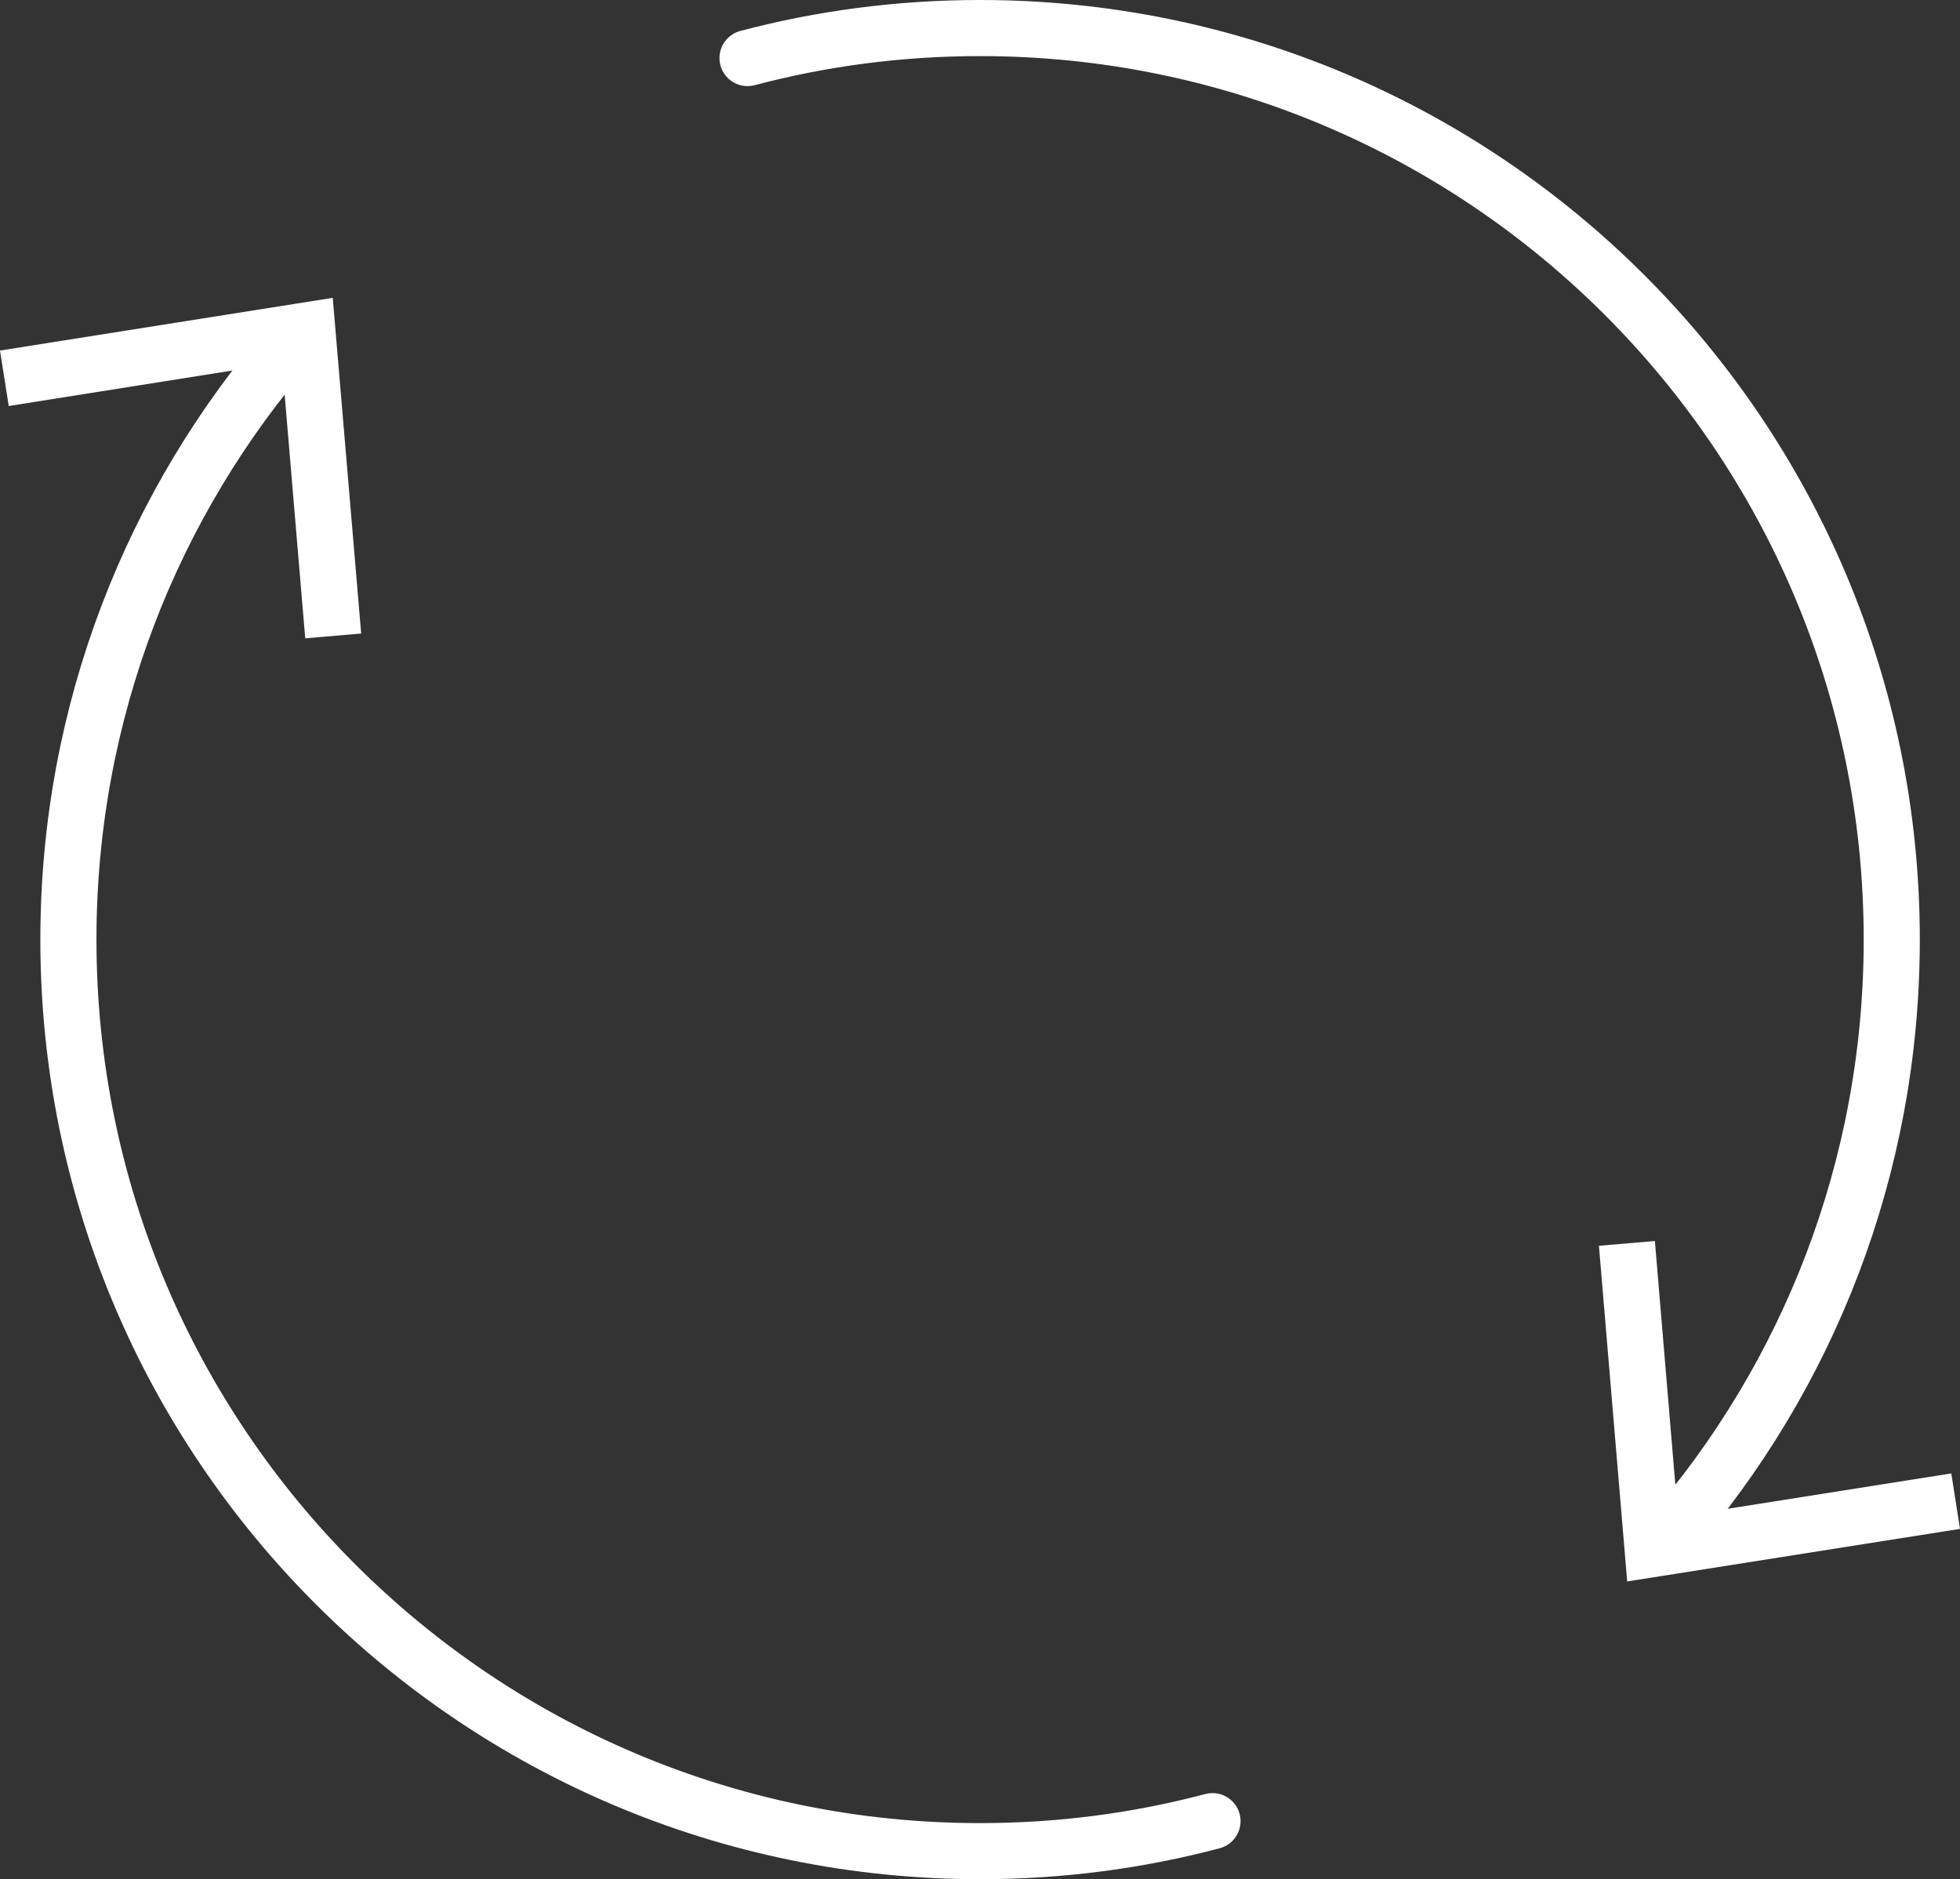
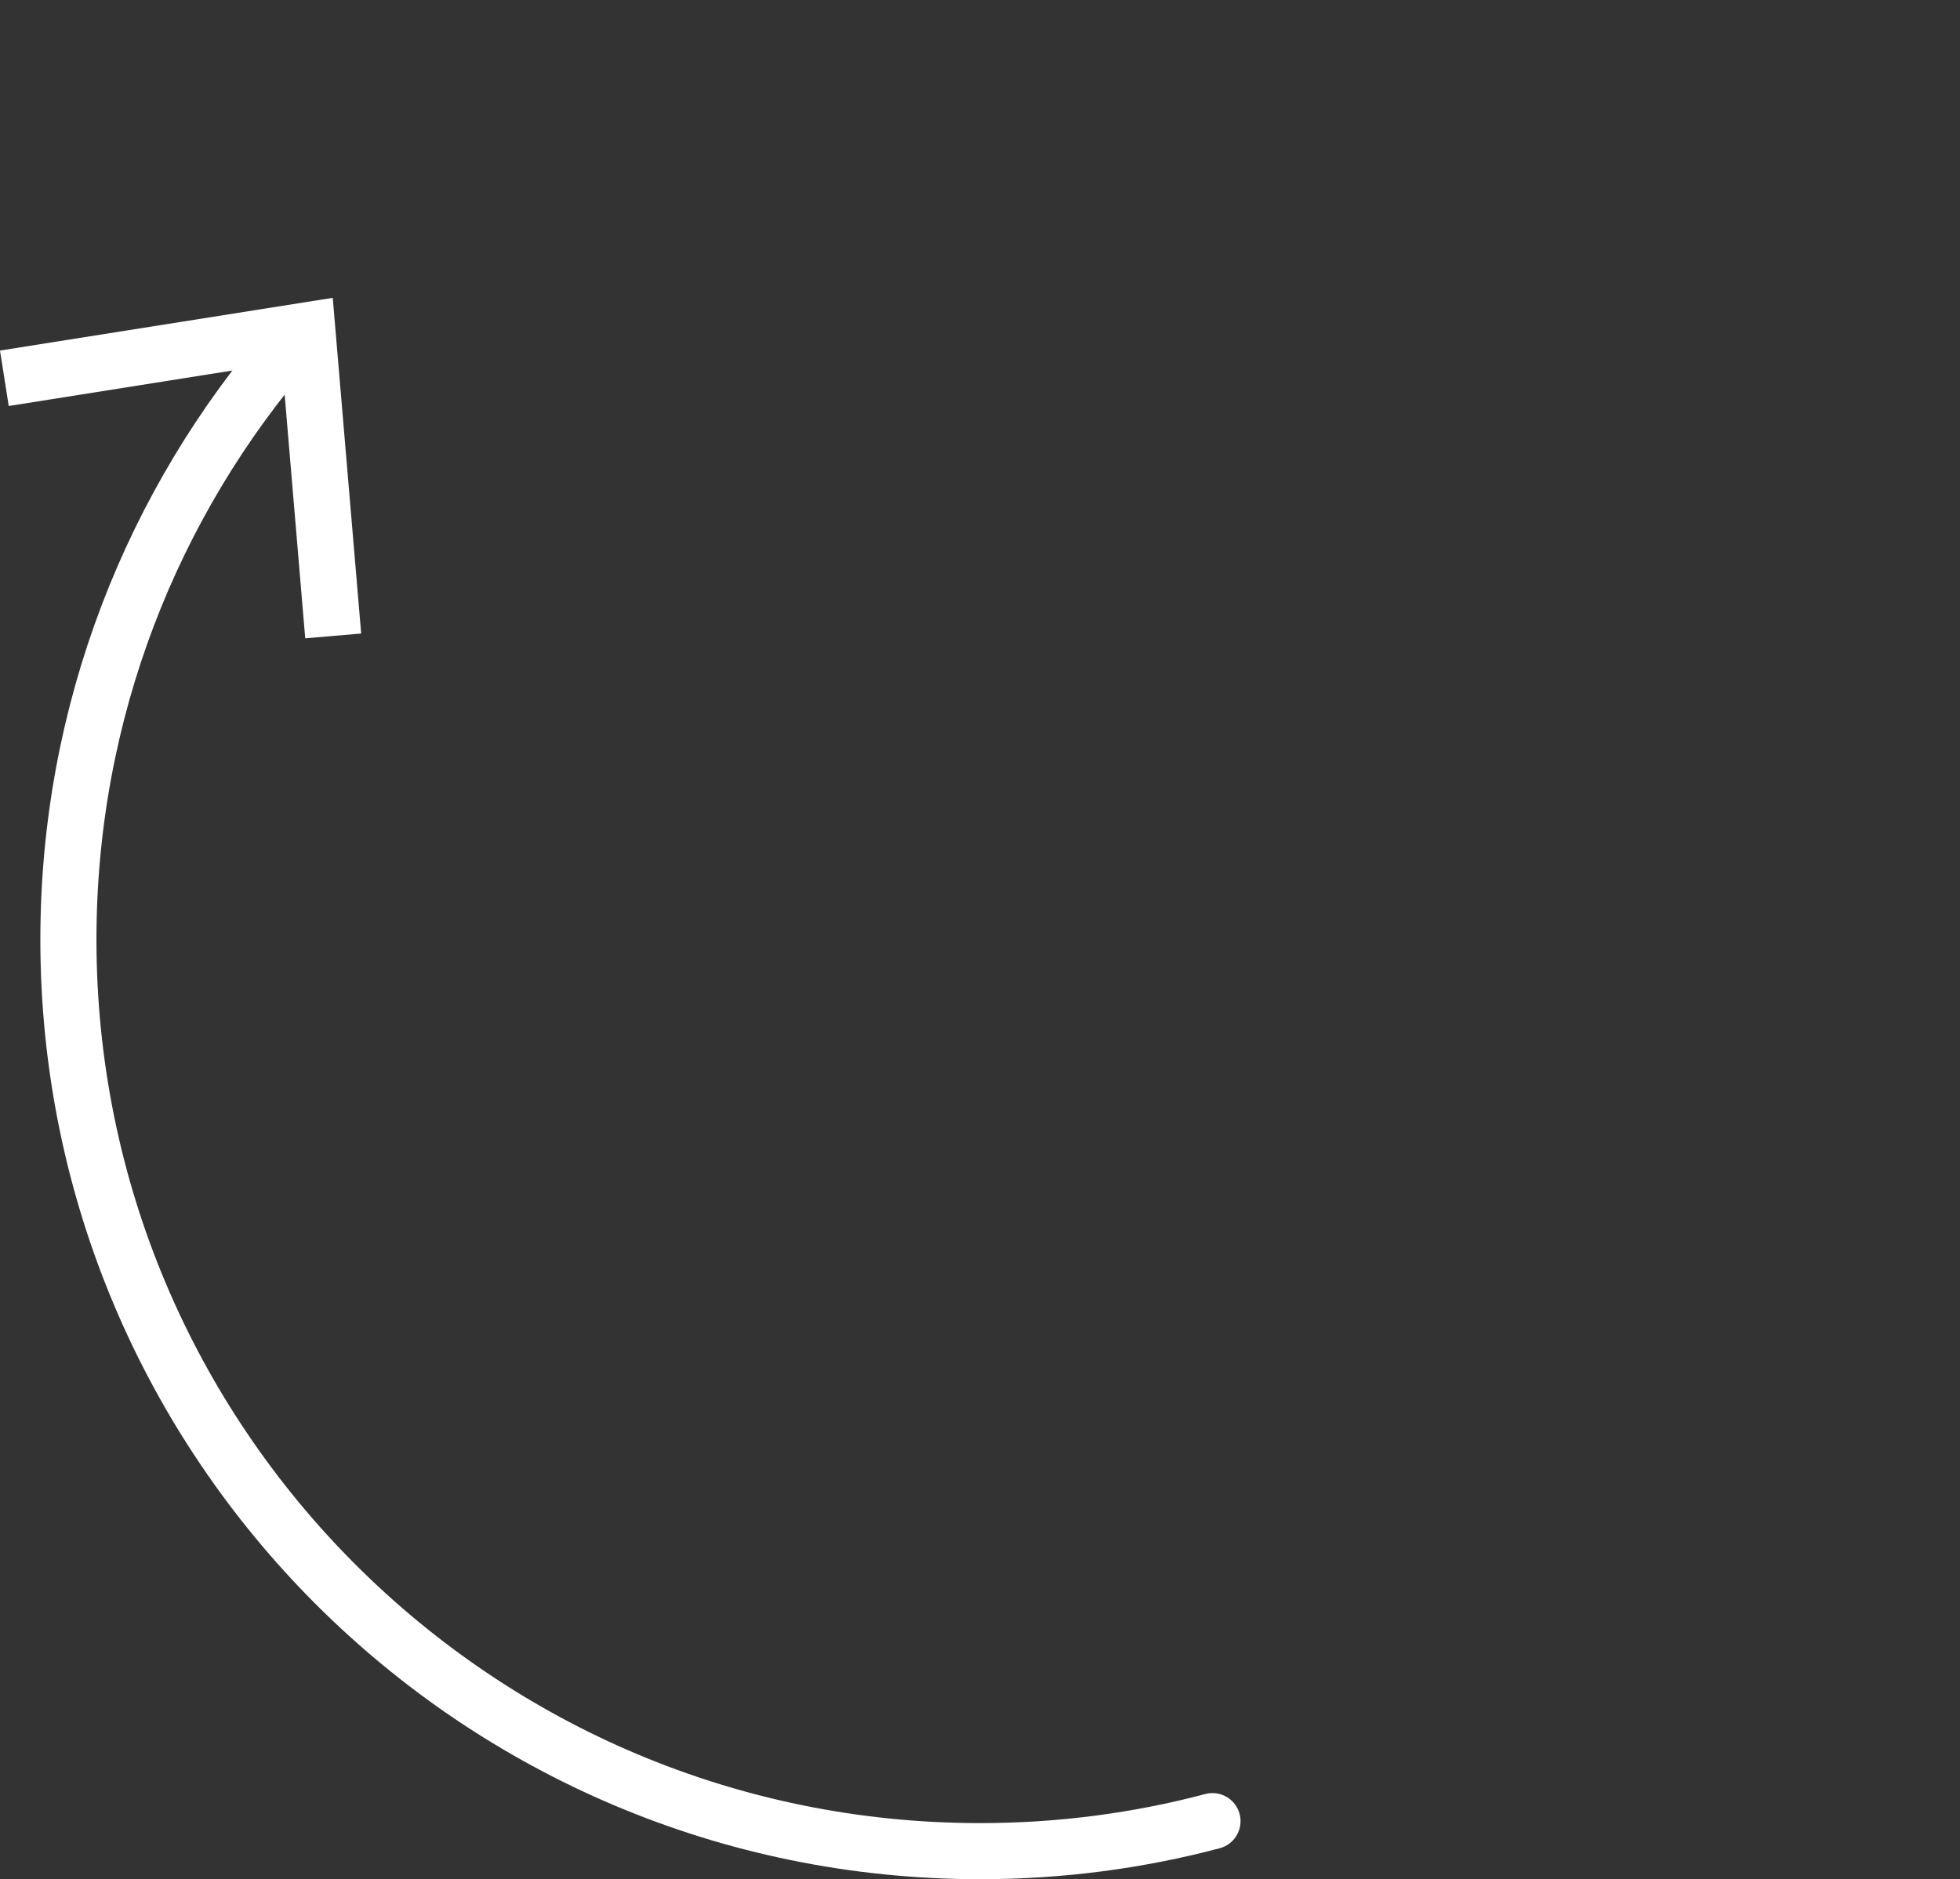
<svg xmlns="http://www.w3.org/2000/svg" id="Calque_2" viewBox="0 0 139.743 134">
  <rect x="0" y="0" width="139.743" height="134" fill="#333333" stroke="none" />
  <defs>
    <style>.cls-1{fill:#fff;}.cls-2{fill:none;stroke:#fff;stroke-linecap:round;stroke-linejoin:round;stroke-width:4px;}</style>
  </defs>
  <g id="Calque_1-2">
    <g>
-       <path class="cls-2" d="M53.297,4.14c5.29-1.4,10.85-2.14,16.58-2.14,35.89,0,65,29.11,65,65,0,16.291-5.997,31.191-15.909,42.594" />
-       <polygon class="cls-1" points="114 88.832 117.989 88.493 119.639 108.146 139.122 105.065 139.743 109.02 116.014 112.768 114 88.832" />
-     </g>
+       </g>
    <g>
      <path class="cls-2" d="M20.777,24.417c-9.903,11.403-15.9,26.302-15.9,42.583,0,35.9,29.1,65,65,65,5.73,0,11.28-.74,16.57-2.14" />
      <polygon class="cls-1" points="0 24.997 .623 28.951 20.102 25.861 21.762 45.516 25.751 45.175 23.724 21.238 0 24.997" />
    </g>
  </g>
</svg>